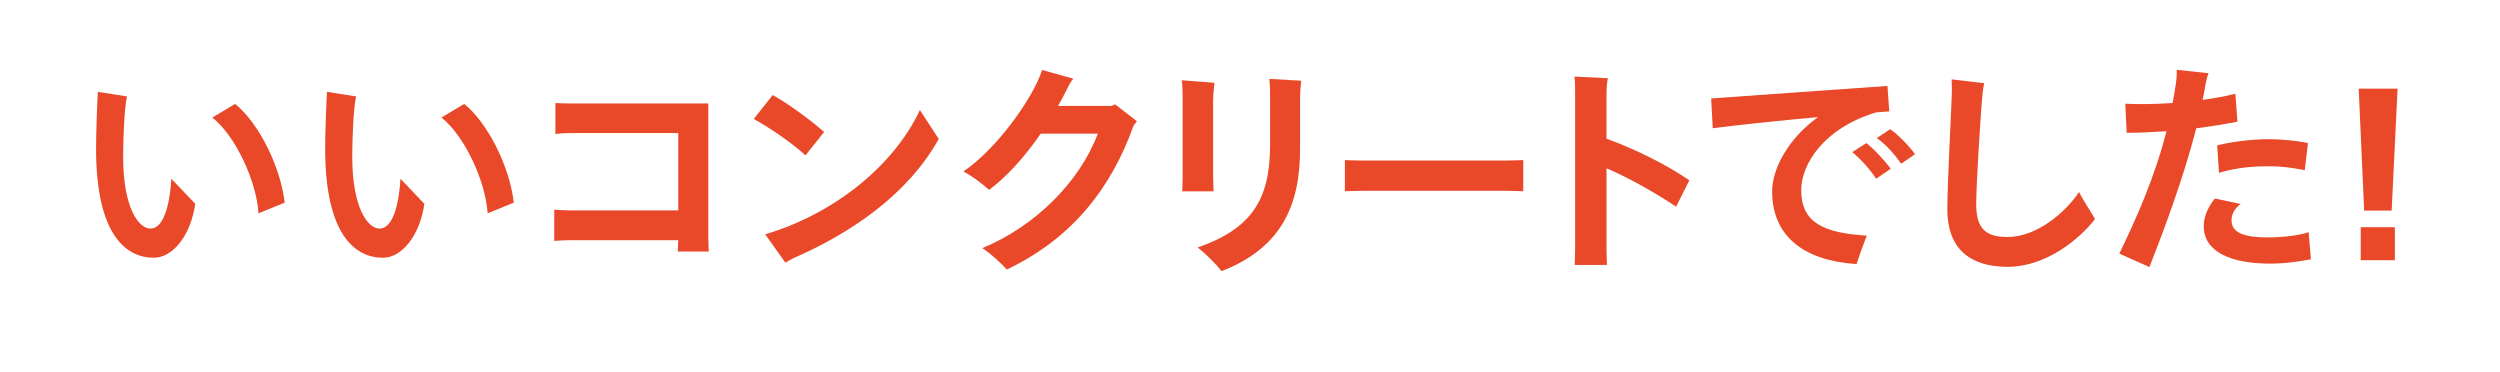
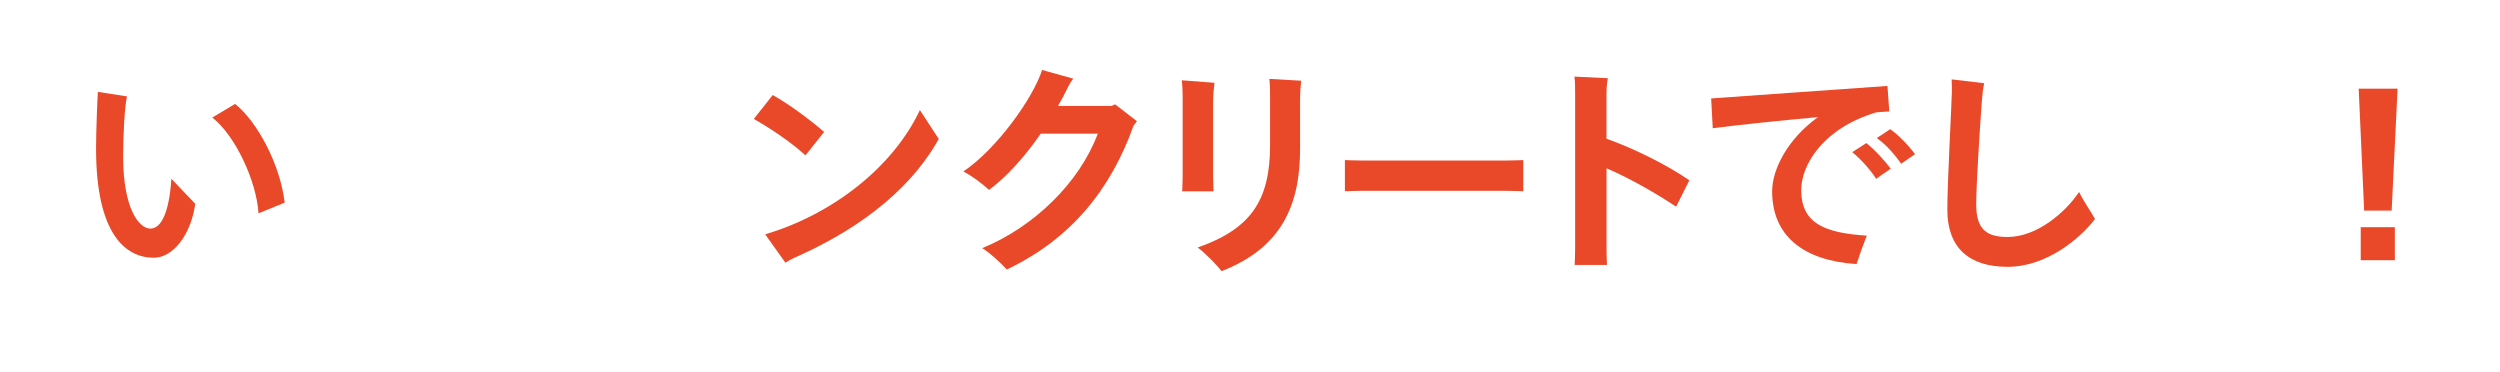
<svg xmlns="http://www.w3.org/2000/svg" enable-background="new 0 0 578 86" height="86" viewBox="0 0 578 86" width="578">
  <g fill="#e94829">
    <path d="m22.21 34.34c0-4.16.32-11.73.42-13.1l6.73 1.05c-.58 2.47-.89 9.31-.89 13.89 0 11.99 3.63 16.67 6.31 16.67 2.31 0 4.31-3.26 4.84-11.52l5.52 5.79c-1 7.21-5.15 12.47-9.57 12.47-6.36-.01-13.36-5.16-13.36-25.25zm26.88-7.16 5.26-3.16c5.26 4.21 10.47 14.2 11.47 22.83l-6.05 2.47c-.48-7.62-5.47-18.09-10.68-22.14z" />
-     <path d="m75.18 34.34c0-4.16.32-11.73.42-13.1l6.73 1.05c-.58 2.47-.89 9.31-.89 13.89 0 11.99 3.63 16.67 6.31 16.67 2.31 0 4.31-3.26 4.84-11.52l5.52 5.79c-1 7.21-5.15 12.47-9.57 12.47-6.36-.01-13.36-5.16-13.36-25.25zm26.88-7.16 5.26-3.16c5.26 4.21 10.47 14.2 11.47 22.83l-6.05 2.47c-.48-7.62-5.47-18.09-10.68-22.14z" />
-     <path d="m156.71 58.16.1-2.63h-25.25c-1.05 0-2.58.11-3.42.16v-7.21c.79.05 2.31.16 3.42.16h25.25v-17.88h-24.98c-1.21 0-2.63.1-3.42.21v-7.15c.74.05 2.21.1 3.42.1h31.93v30.77c0 1.42.11 3.26.11 3.47z" />
    <path d="m174.28 27.5 4.37-5.52c3.31 1.84 7.84 5.05 11.89 8.52l-4.31 5.42c-3.58-3.27-8.42-6.42-11.95-8.42zm42.76 4.63c-7.36 13.15-20.62 21.83-33.24 27.4-1.05.47-1.68.89-2.21 1.21l-4.68-6.57c15.36-4.52 29.51-15.41 35.77-28.72z" />
    <path d="m262.86 28.02-.79 1.05c-5.26 14.73-14.46 26.19-29.3 33.24-1.42-1.58-3.94-3.89-5.68-4.94 11.94-4.89 22.46-15.1 26.72-26.46h-13.2c-3.73 5.42-8 10.1-11.94 12.99-1.52-1.37-3.73-3.1-5.94-4.26 7.68-5.15 16.15-16.99 18.2-23.46l7.21 2c-.53.68-1 1.47-1.37 2.26-.68 1.37-1.37 2.73-2.16 4.05h12.41l.79-.37z" />
    <path d="m273.43 40.75v-18.09c0-1.58-.05-3-.21-4.1l7.57.58c-.16 1.26-.32 2.73-.32 4.63v16.99c0 1.42.11 3.37.11 3.47h-7.26c.01-.11.11-1.9.11-3.48zm3.48 16.47c12.15-4.26 16.73-10.73 16.73-23.62v-10.89c0-1.53 0-2.79-.16-4.47l7.36.42c-.11.79-.26 2.47-.26 4.37v11.31c0 12.89-4.1 22.88-18.15 28.35-1.21-1.53-3.37-3.79-5.52-5.47z" />
    <path d="m352.18 44.22c-.1 0-2.37-.11-4.21-.11h-32.82c-1.79 0-4.1.11-4.21.11v-7.21c.1 0 2.31.11 4.21.11h32.82c1.95 0 4.1-.11 4.21-.11z" />
    <path d="m371.43 38.91v18.62c0 1.1.05 2.79.1 3.73h-7.47c.05-.89.11-2.52.11-3.73v-35.66c0-1.58 0-3-.16-4.16l7.73.37c-.1.47-.32 1.68-.32 3.58v10.41c6.21 2.21 14.04 6.05 19.15 9.62l-3.05 6.1c-4.05-2.72-10.41-6.46-16.09-8.88z" />
    <path d="m431.6 54.48c-.89 2.26-1.79 4.79-2.37 6.57-12.36-.79-19.51-6.57-19.51-16.83 0-5.1 3.63-12.15 10.62-17.15-9.2.84-19.2 1.89-24.35 2.58l-.37-6.89c6.89-.47 31.45-2.26 40.76-2.89l.42 5.89c-.89.05-1.89.11-3 .21-12.26 3.68-17.36 12.1-17.36 17.99.02 7.52 5.12 9.89 15.16 10.52zm5.53-15.46-3.37 2.31c-1.16-1.84-3.47-4.52-5.52-6.15l3.26-2.1c1.79 1.36 4.52 4.36 5.63 5.94zm5.62-3.37-3.21 2.21c-1.1-1.63-3.26-4.31-5.63-5.94l3.1-2.05c1.9 1.26 4.59 4.15 5.74 5.78z" />
    <path d="m484.36 50.64c-3.58 4.68-11.36 11.05-20.2 11.05-8.99 0-13.94-4.47-13.94-13.25 0-6.1 1.05-25.46 1.05-27.14 0-.79 0-2.1-.05-2.95l7.52.89c-.26 1.26-.42 2.52-.53 4.1-.42 5.52-1.31 19.2-1.31 23.98 0 5.89 2.58 7.47 7.26 7.47 6.84 0 13.46-5.79 16.52-10.41 1.05 2.16 3 4.95 3.68 6.26z" />
-     <path d="m507.77 29.66c-2.89 11.26-7.26 23.04-10.83 32.08l-6.94-3.1c3.89-8.15 8.1-17.36 10.89-28.3-3.1.21-6.21.37-9.2.37l-.32-6.73c3.16.16 7 .1 10.94-.16.26-1.42.53-2.89.74-4.37.16-1.05.26-2.31.21-3.31l7.36.79c-.42 1.1-.63 2.1-.84 3.37-.16.95-.32 1.84-.53 2.79 2.74-.37 5.31-.84 7.57-1.42l.47 6.47c-2.89.57-6.15 1.09-9.52 1.52zm26.51 30.29c-2.73.47-5.63 1-9.41 1-9.2 0-15.36-2.79-15.36-8.63 0-2.79 1.42-5 2.58-6.42l5.94 1.26c-1.16.89-2.1 2.05-2.1 3.79 0 3 3.21 3.94 8.36 3.94 3.31 0 7.15-.42 9.47-1.21zm-21.67-26.35c3.89-.95 8.52-1.42 11.73-1.42 3.52 0 7.15.42 9.26.89l-.74 6.26c-3.37-.63-5.58-.89-8.36-.89-3 0-7.26.21-11.47 1.52z" />
    <path d="m545.33 20.5h8.99l-1.37 28.19h-6.36zm.47 32.03h7.89v7.63h-7.89z" />
  </g>
</svg>